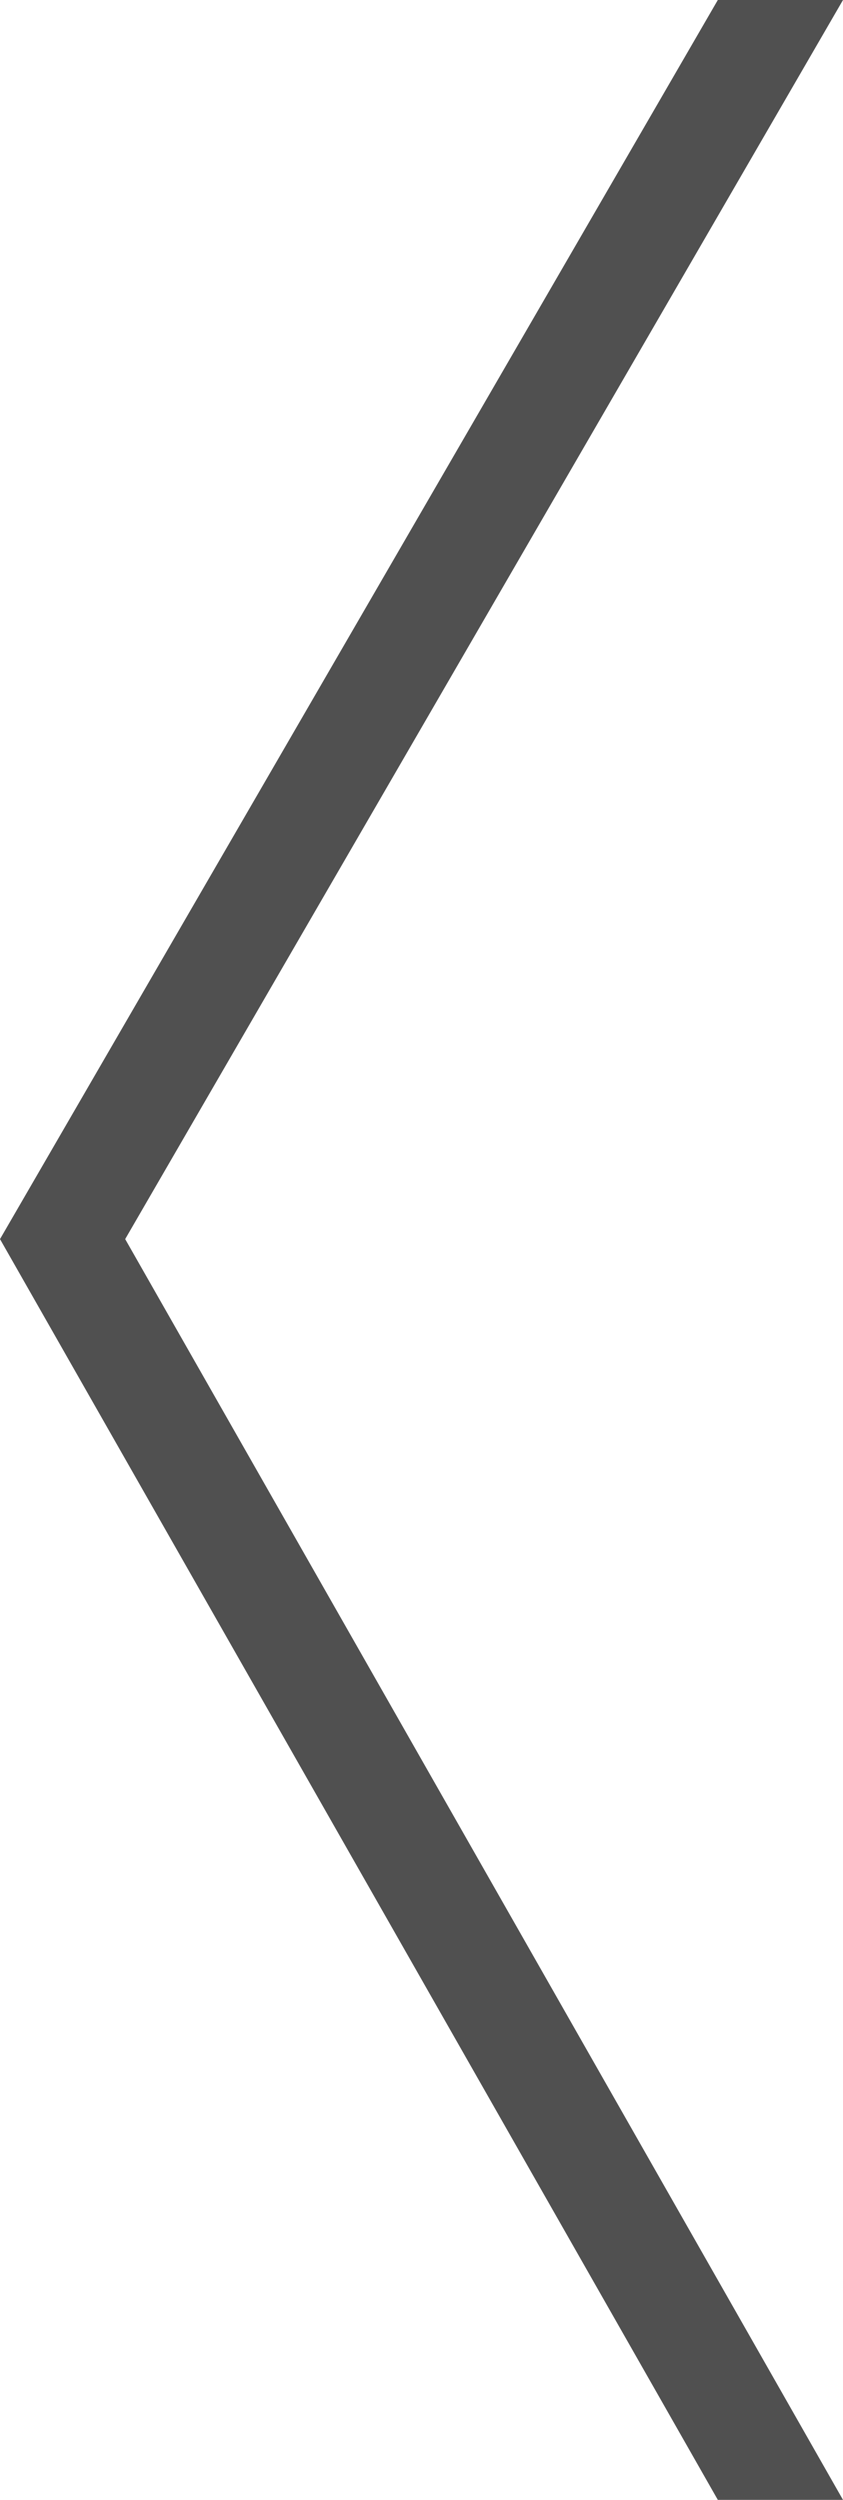
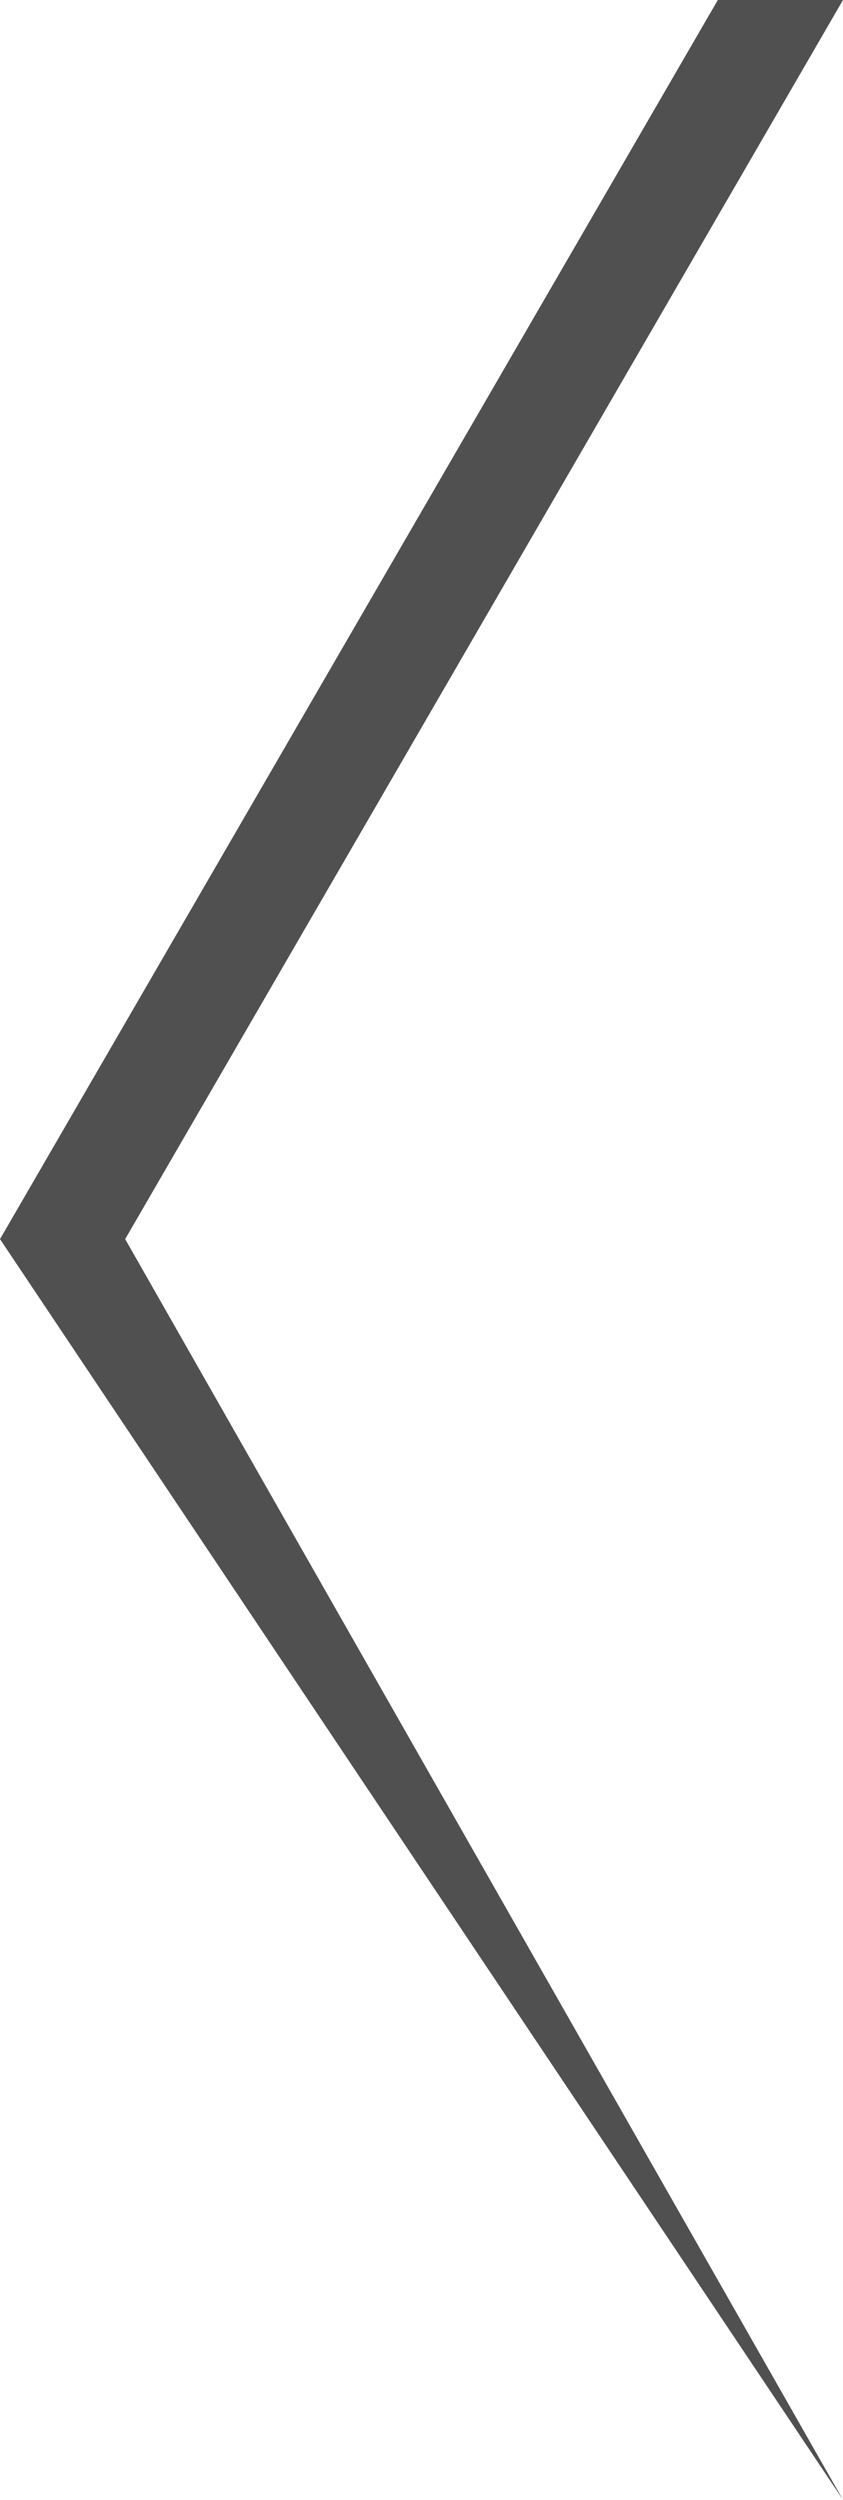
<svg xmlns="http://www.w3.org/2000/svg" id="Ebene_1" data-name="Ebene 1" viewBox="0 0 30.37 90">
  <defs>
    <style>.cls-1{fill:#505050;}</style>
  </defs>
-   <path id="Pfad_6" data-name="Pfad 6" class="cls-1" d="M26.14.12h4.51L4.79,44.73,30.65,90.12H26.14L.28,44.73Z" transform="translate(-0.28 -0.12)" />
+   <path id="Pfad_6" data-name="Pfad 6" class="cls-1" d="M26.14.12h4.51L4.79,44.73,30.65,90.12L.28,44.73Z" transform="translate(-0.28 -0.12)" />
</svg>